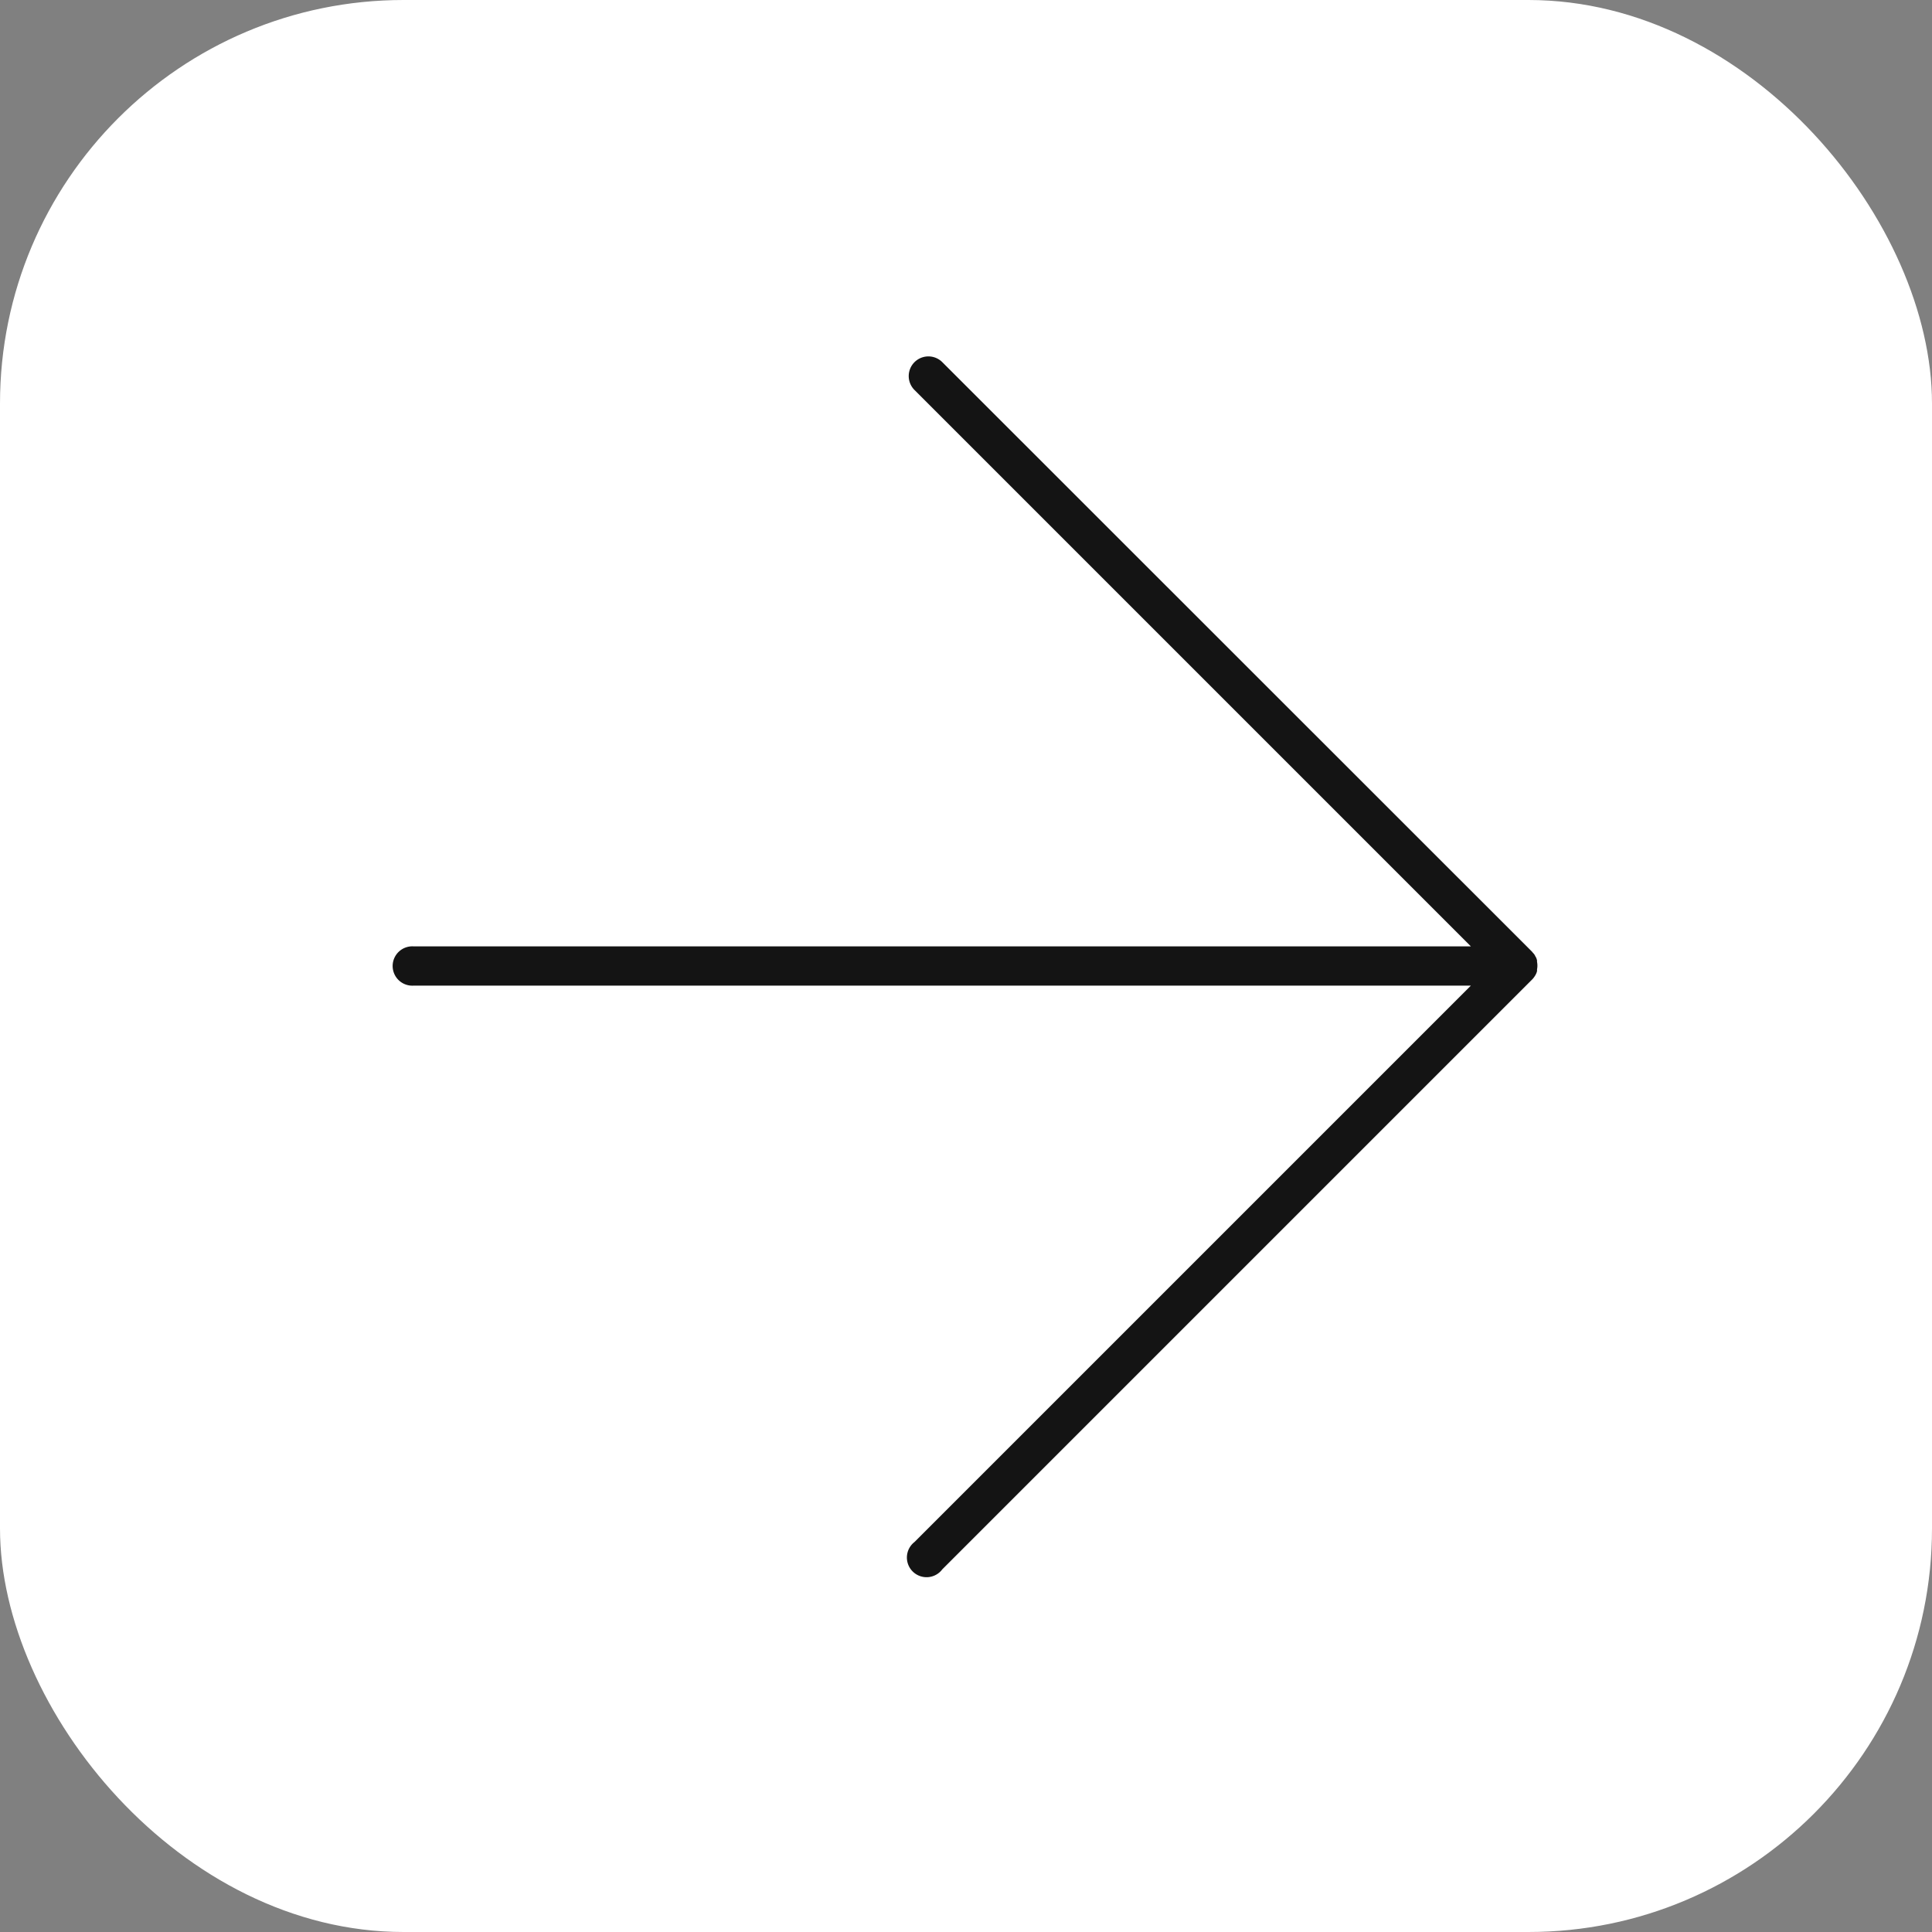
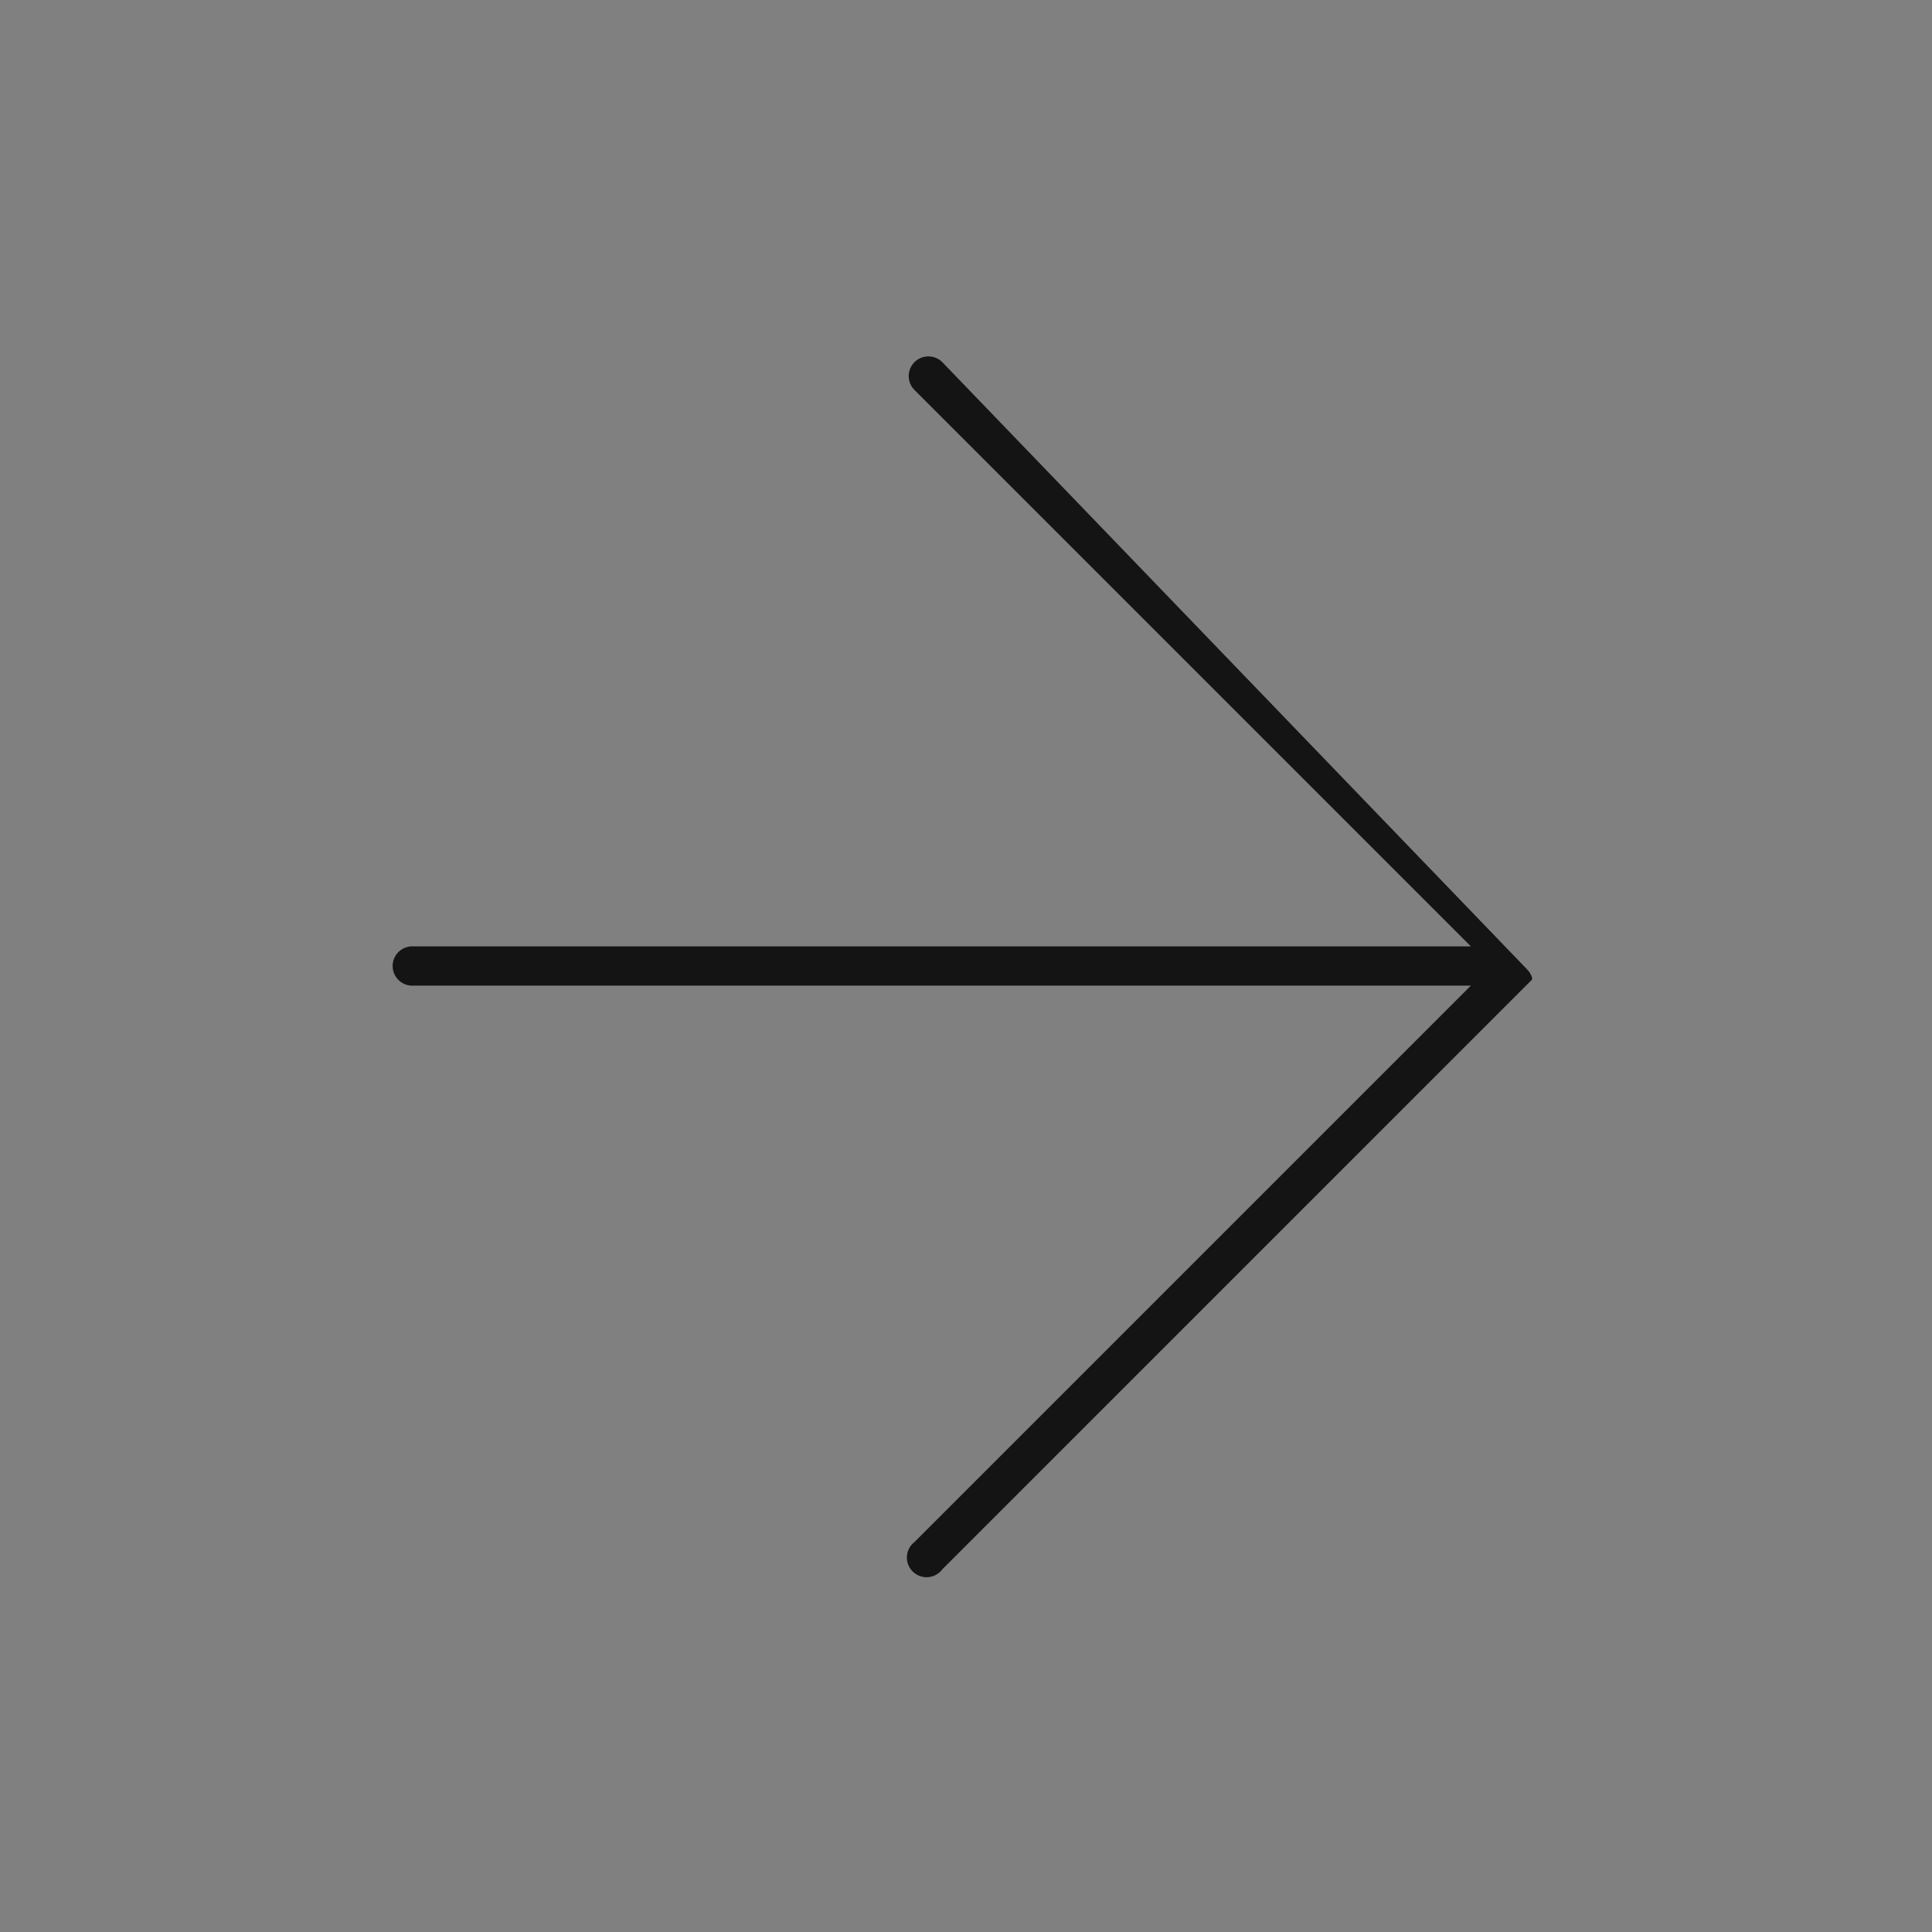
<svg xmlns="http://www.w3.org/2000/svg" viewBox="0 0 189.59 189.59">
  <rect x="0" y="0" width="189.59" height="189.59" fill="#808080" stroke="none" />
  <defs>
    <style>.cls-1{fill:#fff;}.cls-2{fill:#141414;}</style>
  </defs>
  <g id="Слой_2" data-name="Слой 2">
    <g id="OBJECTS">
-       <rect class="cls-1" width="189.59" height="189.59" rx="39.6" />
-       <path class="cls-2" d="M92.47,154l57.88-57.88a1.76,1.76,0,0,0,.24-.3.75.75,0,0,0,.09-.15,1,1,0,0,0,.09-.18,1.39,1.39,0,0,0,.06-.19,1.09,1.09,0,0,0,0-.17,1.89,1.89,0,0,0,0-.75s0-.1,0-.14a2,2,0,0,0-.07-.23,1,1,0,0,0-.08-.14,1.74,1.74,0,0,0-.1-.19,1.63,1.63,0,0,0-.17-.2l-.07-.09L92.47,35.54a1.93,1.93,0,1,0-2.73,2.73l54.6,54.6H40.6a1.93,1.93,0,1,0,0,3.85H144.34l-54.6,54.6A1.93,1.93,0,1,0,92.47,154Z" />
+       <path class="cls-2" d="M92.47,154l57.88-57.88s0-.1,0-.14a2,2,0,0,0-.07-.23,1,1,0,0,0-.08-.14,1.74,1.74,0,0,0-.1-.19,1.63,1.63,0,0,0-.17-.2l-.07-.09L92.47,35.54a1.93,1.93,0,1,0-2.73,2.73l54.6,54.6H40.6a1.93,1.93,0,1,0,0,3.85H144.34l-54.6,54.6A1.93,1.93,0,1,0,92.47,154Z" />
    </g>
  </g>
</svg>